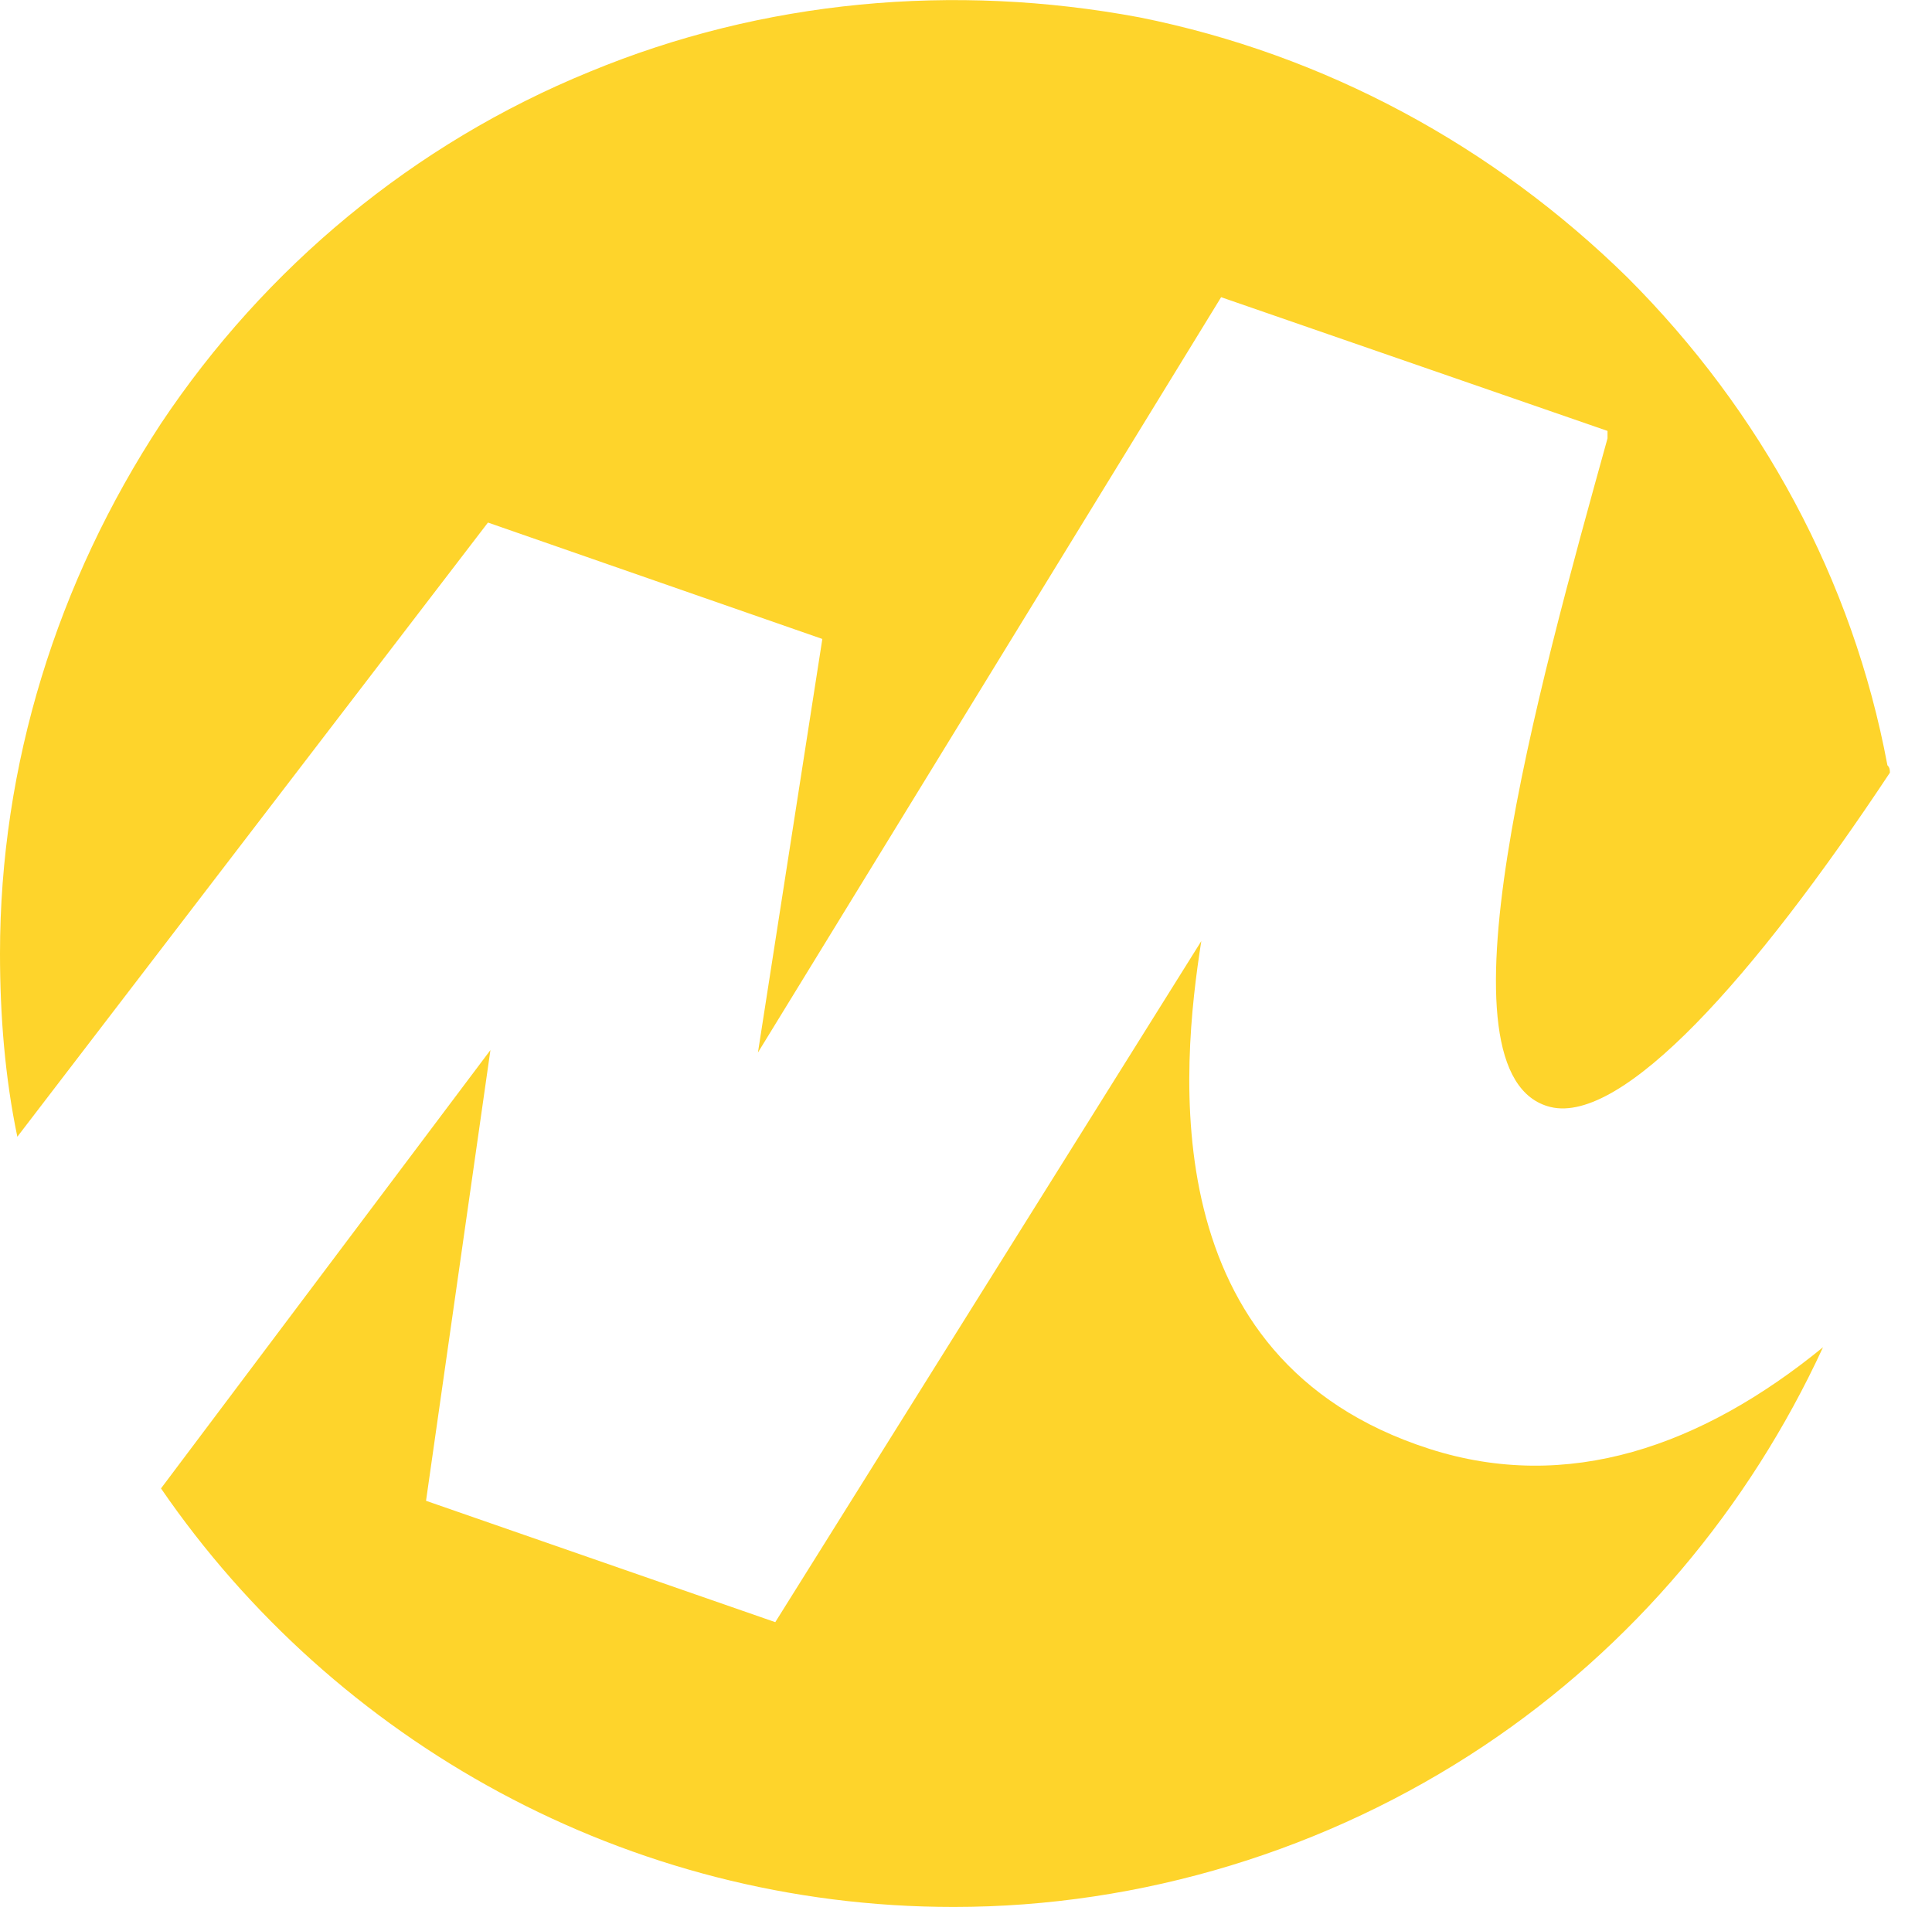
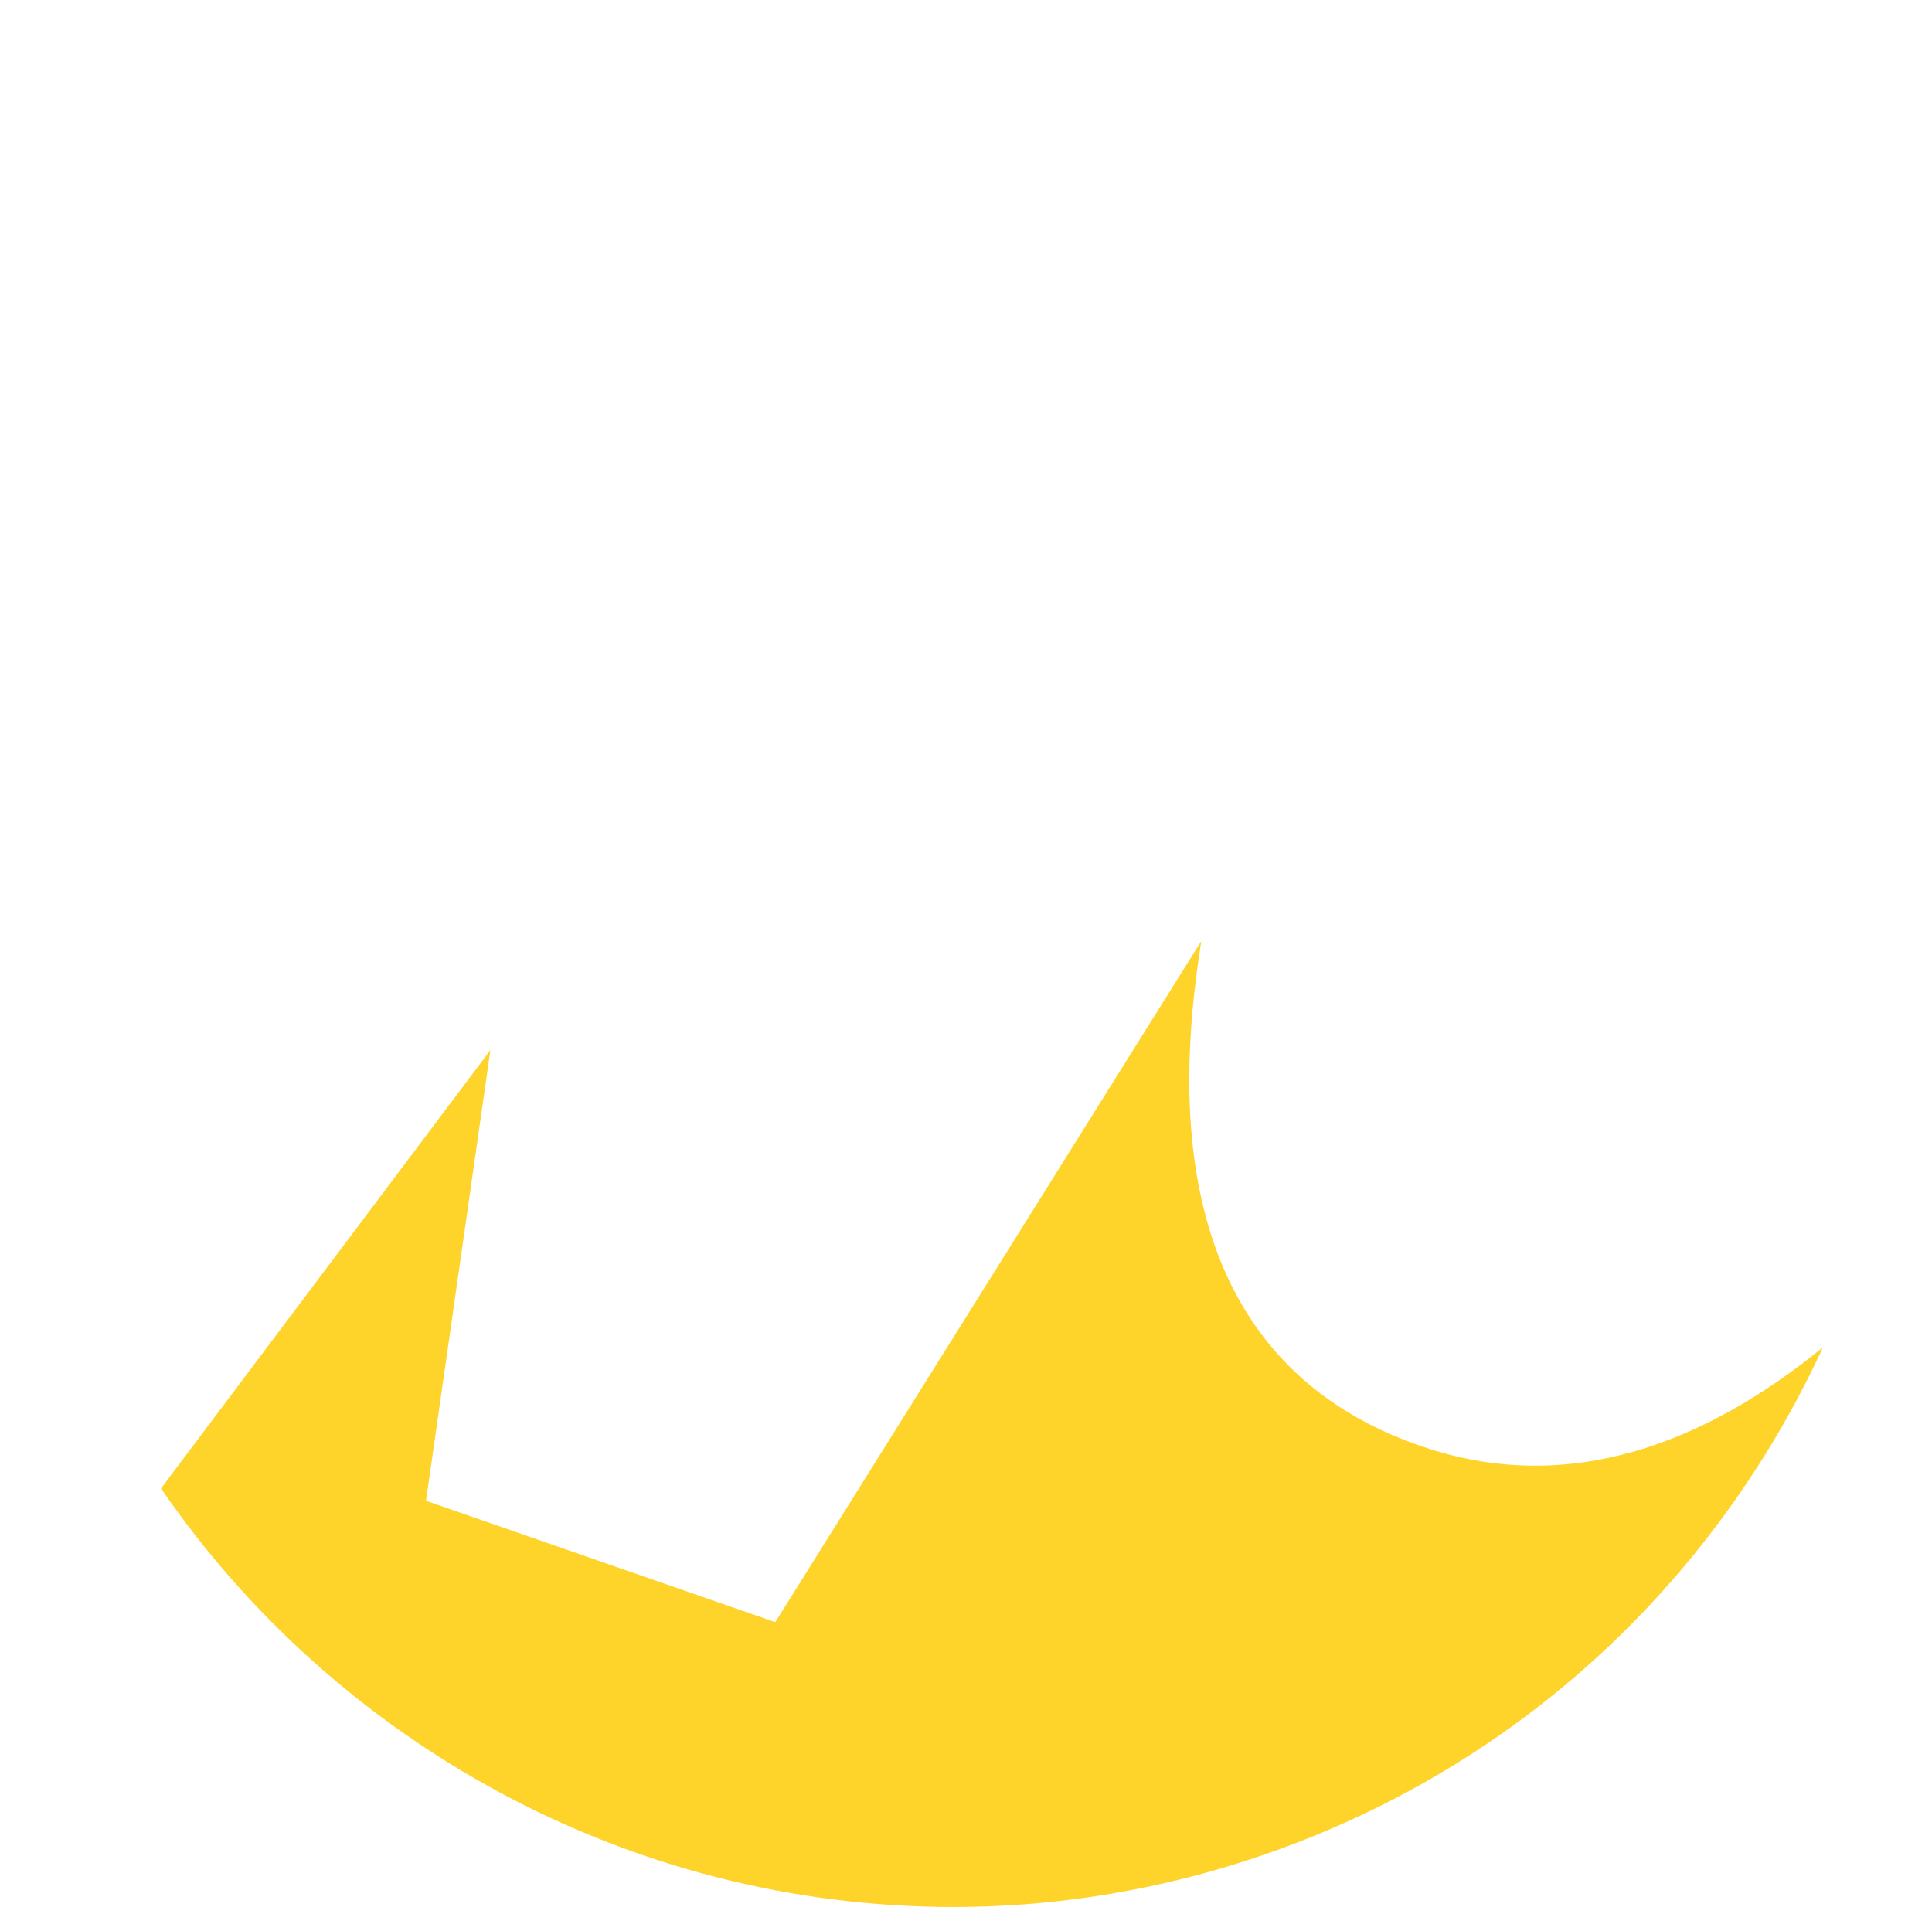
<svg xmlns="http://www.w3.org/2000/svg" id="Layer_1" x="0px" y="0px" viewBox="0 0 78 77" style="enable-background:new 0 0 78 77;" xml:space="preserve">
  <style type="text/css"> .st0{fill:#FED42B;} </style>
  <g>
    <path class="st0" d="M73.6,54.4c-3,6.5-7.7,12.1-13.7,16.1C53.6,74.7,46.1,77,38.5,77c-13.2,0-25-6.7-32-16.9l13.3-17.7l-2.6,18.2 l14.1,4.9l17.2-27.5c-0.8,5.1-2,16.9,9.2,20.5C63.3,60.3,68.7,58.4,73.6,54.4z" />
-     <path class="st0" d="M76.3,31.2c-5.5,8.3-10.8,14.2-13.7,13.5c-4.9-1.2-0.5-16.9,2.3-27v-0.3L49.3,12L30.6,42.5l2.6-16.7l-13.5-4.7 l-19,24.8C0.2,43.5,0,41,0,38.5c0-7.6,2.3-15,6.5-21.4c4.2-6.3,10.2-11.3,17.3-14.2C30.8,0,38.5-0.7,46,0.7 c7.5,1.5,14.3,5.2,19.7,10.5c5.4,5.4,9.1,12.2,10.5,19.7C76.3,31,76.3,31.1,76.3,31.2z" />
  </g>
</svg>